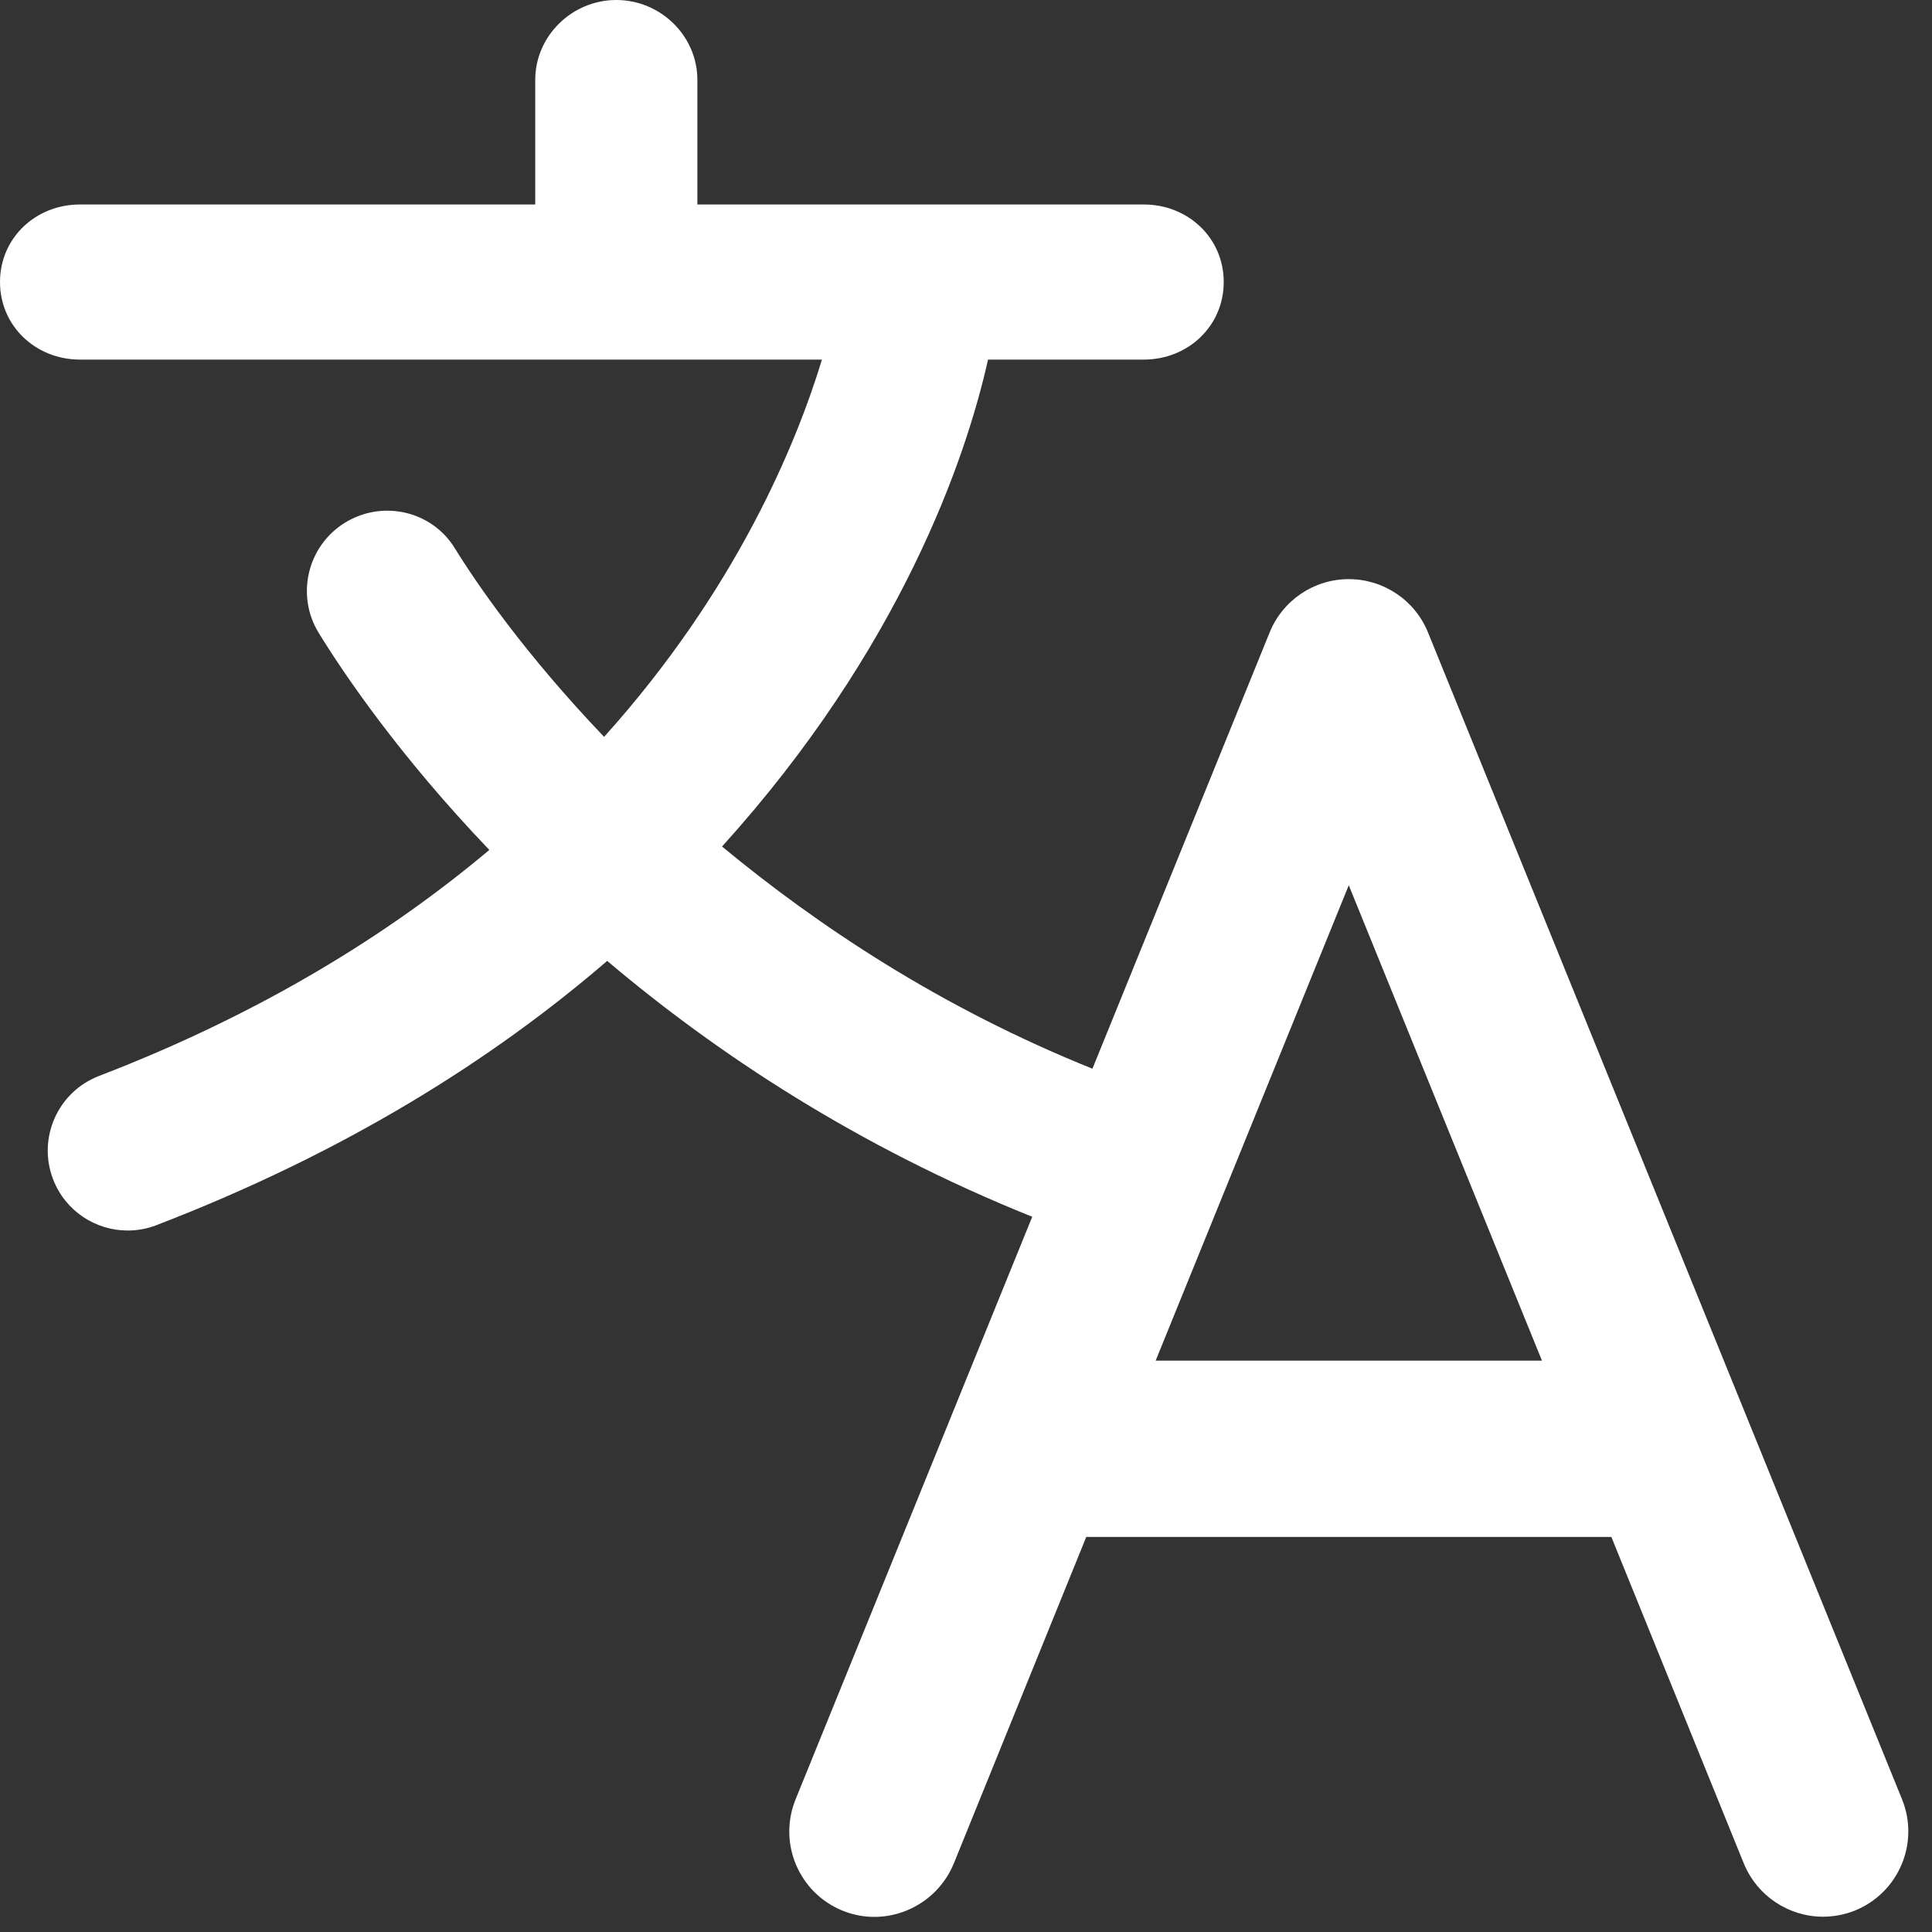
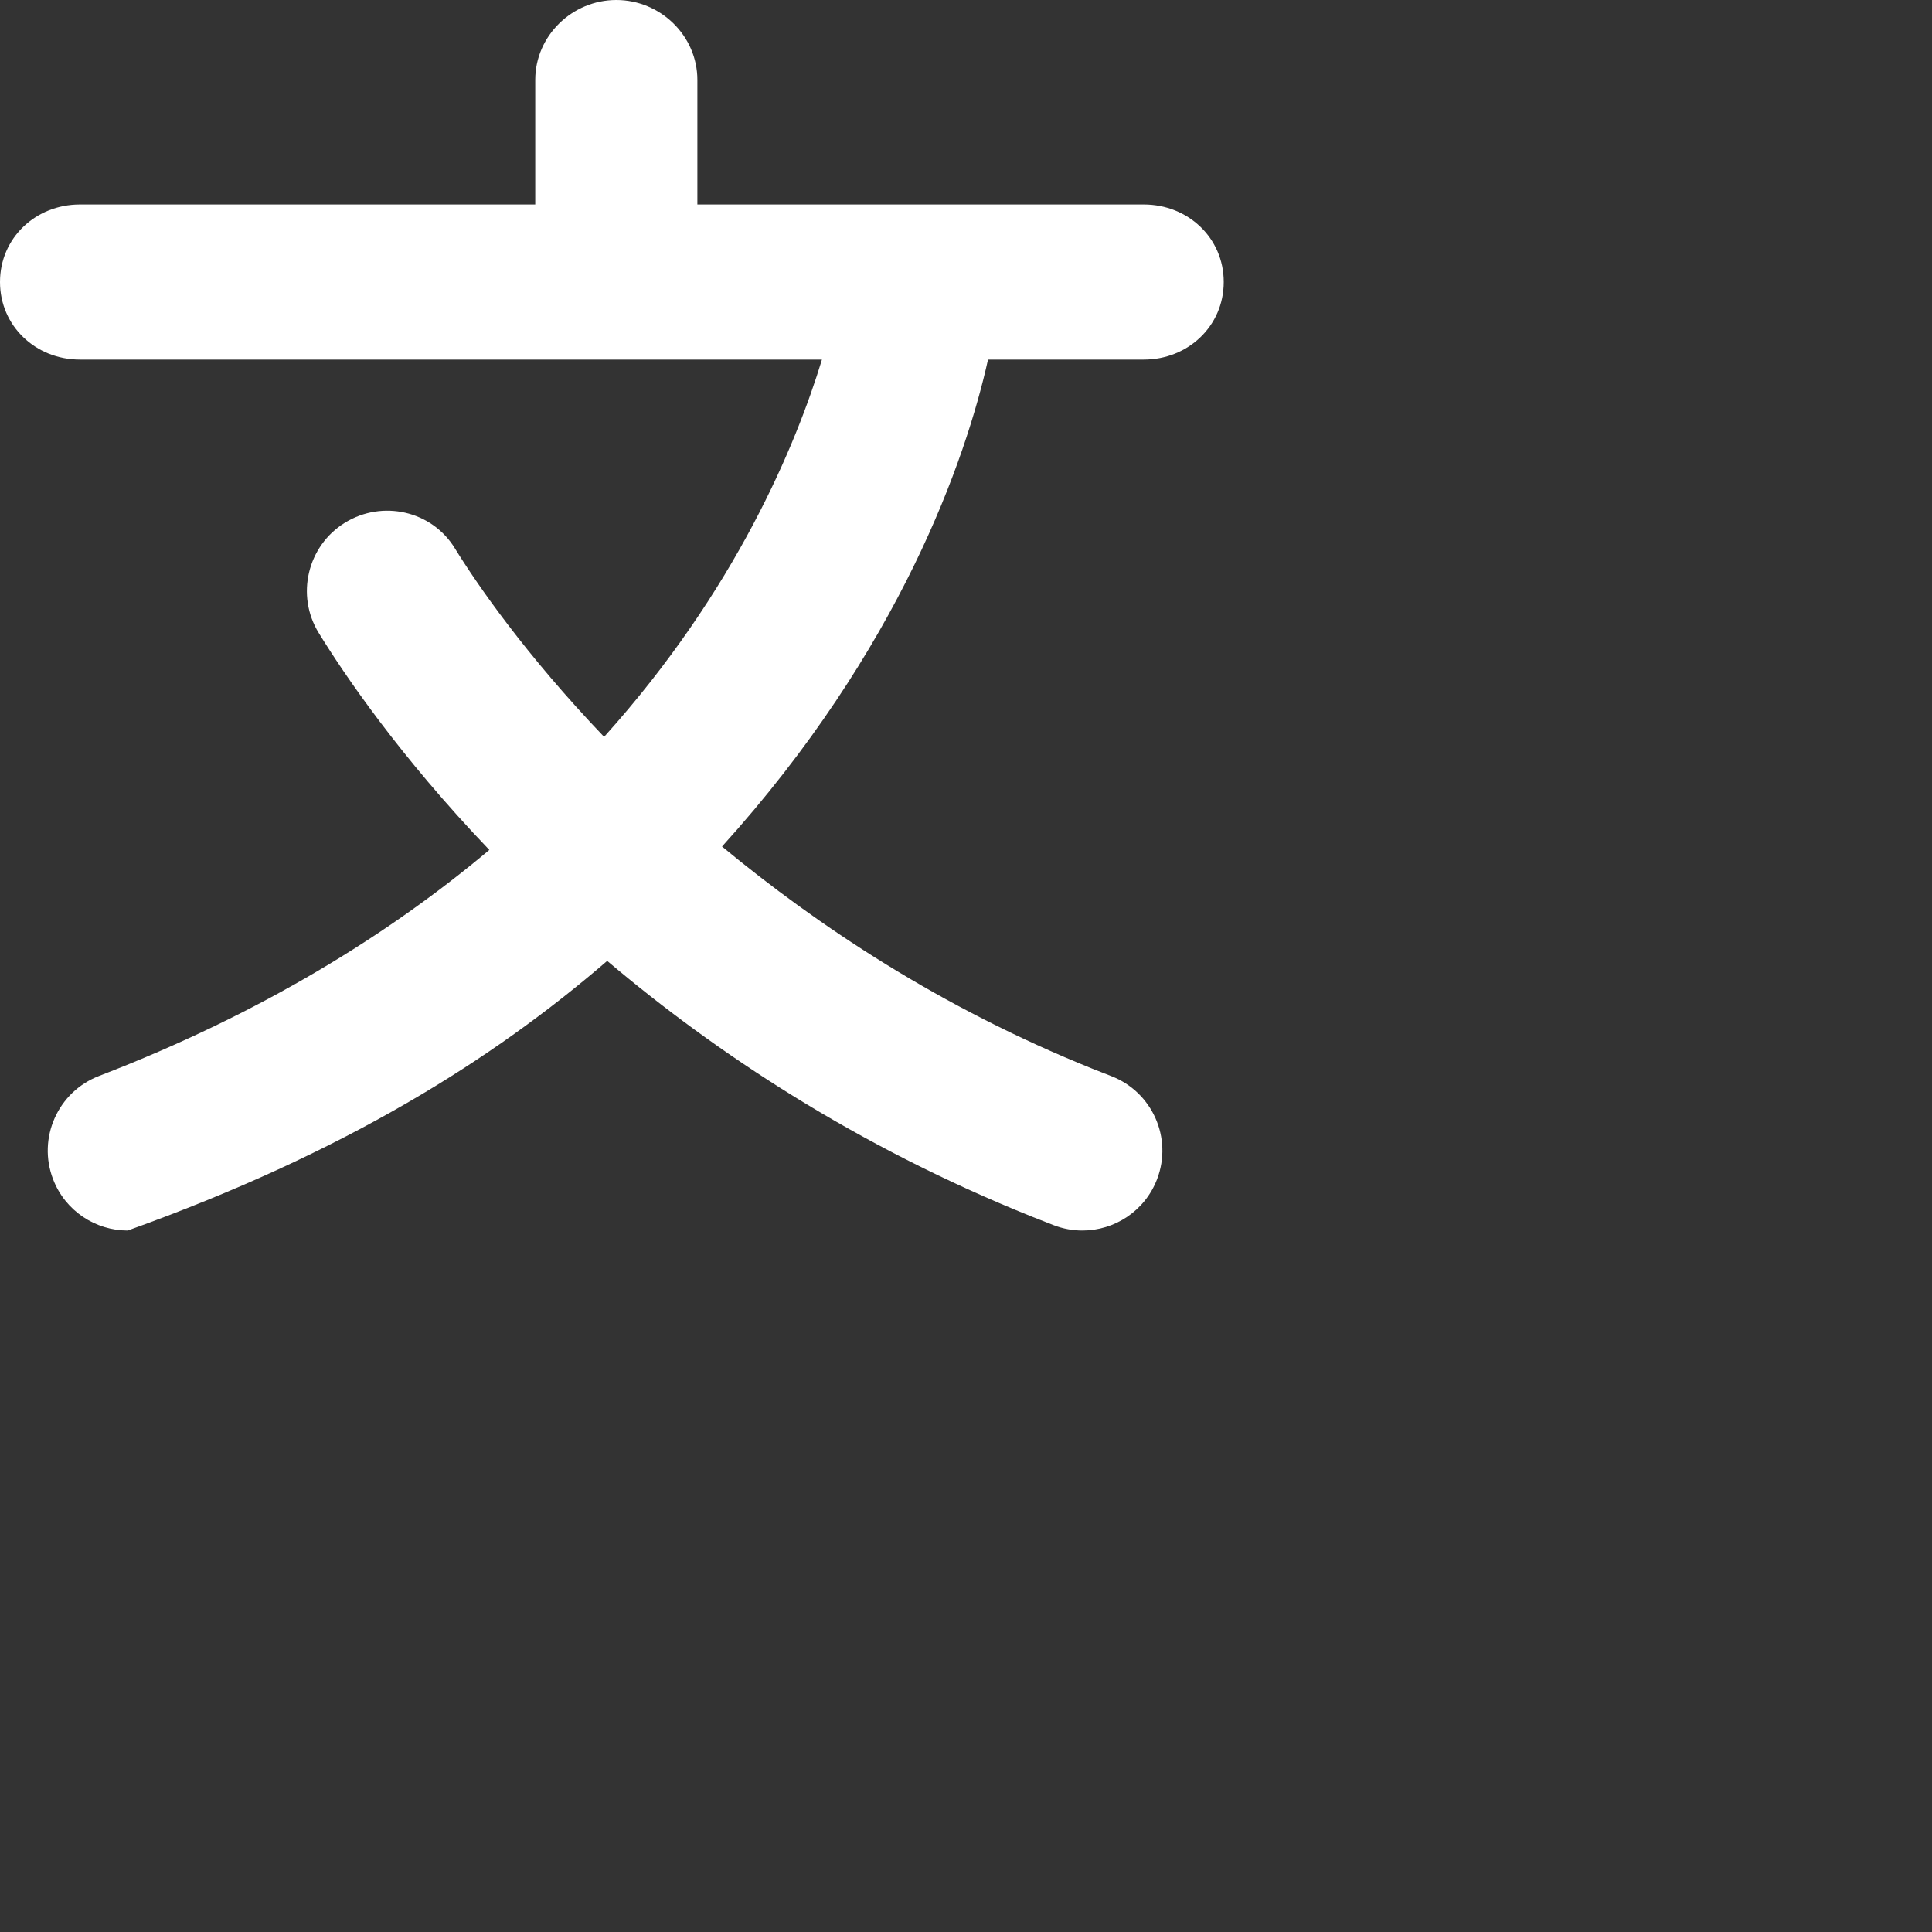
<svg xmlns="http://www.w3.org/2000/svg" width="25" height="25" viewBox="0 0 25 25" fill="none">
  <rect x="0" y="0" width="25" height="25" fill="#333333" stroke="none" />
-   <path d="M24.612 23.282L18.478 8.183C18.308 7.766 17.903 7.494 17.453 7.494C17.003 7.494 16.598 7.767 16.429 8.184C16.429 8.184 15.031 11.624 14.136 13.829C13.832 14.577 13.357 15.745 13.357 15.745L12.294 18.362C12.293 18.365 12.292 18.367 12.291 18.37L10.295 23.283C10.065 23.849 10.337 24.494 10.903 24.724C11.469 24.954 12.114 24.674 12.344 24.109L14.056 19.888H20.851L22.563 24.109C22.738 24.538 23.151 24.802 23.588 24.802C23.726 24.802 23.867 24.777 24.004 24.722C24.569 24.492 24.842 23.848 24.612 23.282ZM14.954 17.607L17.453 11.455L19.953 17.607H14.954Z" fill="white" />
-   <path d="M1.034 4.653H10.636C10.303 5.747 9.526 7.636 7.817 9.535C6.796 8.466 6.169 7.555 5.886 7.095C5.587 6.608 4.949 6.465 4.463 6.764C3.977 7.064 3.825 7.705 4.125 8.191C4.447 8.715 5.165 9.779 6.332 10.998C5.04 12.084 3.389 13.112 1.281 13.923C0.748 14.128 0.482 14.727 0.687 15.26C0.845 15.671 1.237 15.923 1.652 15.923C1.776 15.923 1.901 15.901 2.023 15.854C4.473 14.912 6.377 13.709 7.857 12.434C9.267 13.627 11.085 14.832 13.357 15.745C13.449 15.782 13.542 15.818 13.635 15.854C13.757 15.901 13.883 15.923 14.006 15.923C14.422 15.923 14.814 15.671 14.972 15.26C15.177 14.727 14.911 14.129 14.378 13.924C14.296 13.892 14.216 13.861 14.136 13.829C12.167 13.037 10.584 11.98 9.343 10.954C11.654 8.4 12.501 5.93 12.785 4.653H14.801C15.372 4.653 15.835 4.22 15.835 3.649C15.835 3.078 15.372 2.646 14.801 2.646H9.024V1.034C9.024 0.463 8.547 0 7.975 0C7.404 0 6.926 0.463 6.926 1.034V2.646H1.034C0.463 2.646 0 3.078 0 3.649C0 4.22 0.463 4.653 1.034 4.653Z" fill="white" />
+   <path d="M1.034 4.653H10.636C10.303 5.747 9.526 7.636 7.817 9.535C6.796 8.466 6.169 7.555 5.886 7.095C5.587 6.608 4.949 6.465 4.463 6.764C3.977 7.064 3.825 7.705 4.125 8.191C4.447 8.715 5.165 9.779 6.332 10.998C5.04 12.084 3.389 13.112 1.281 13.923C0.748 14.128 0.482 14.727 0.687 15.26C0.845 15.671 1.237 15.923 1.652 15.923C4.473 14.912 6.377 13.709 7.857 12.434C9.267 13.627 11.085 14.832 13.357 15.745C13.449 15.782 13.542 15.818 13.635 15.854C13.757 15.901 13.883 15.923 14.006 15.923C14.422 15.923 14.814 15.671 14.972 15.26C15.177 14.727 14.911 14.129 14.378 13.924C14.296 13.892 14.216 13.861 14.136 13.829C12.167 13.037 10.584 11.98 9.343 10.954C11.654 8.4 12.501 5.93 12.785 4.653H14.801C15.372 4.653 15.835 4.22 15.835 3.649C15.835 3.078 15.372 2.646 14.801 2.646H9.024V1.034C9.024 0.463 8.547 0 7.975 0C7.404 0 6.926 0.463 6.926 1.034V2.646H1.034C0.463 2.646 0 3.078 0 3.649C0 4.22 0.463 4.653 1.034 4.653Z" fill="white" />
</svg>